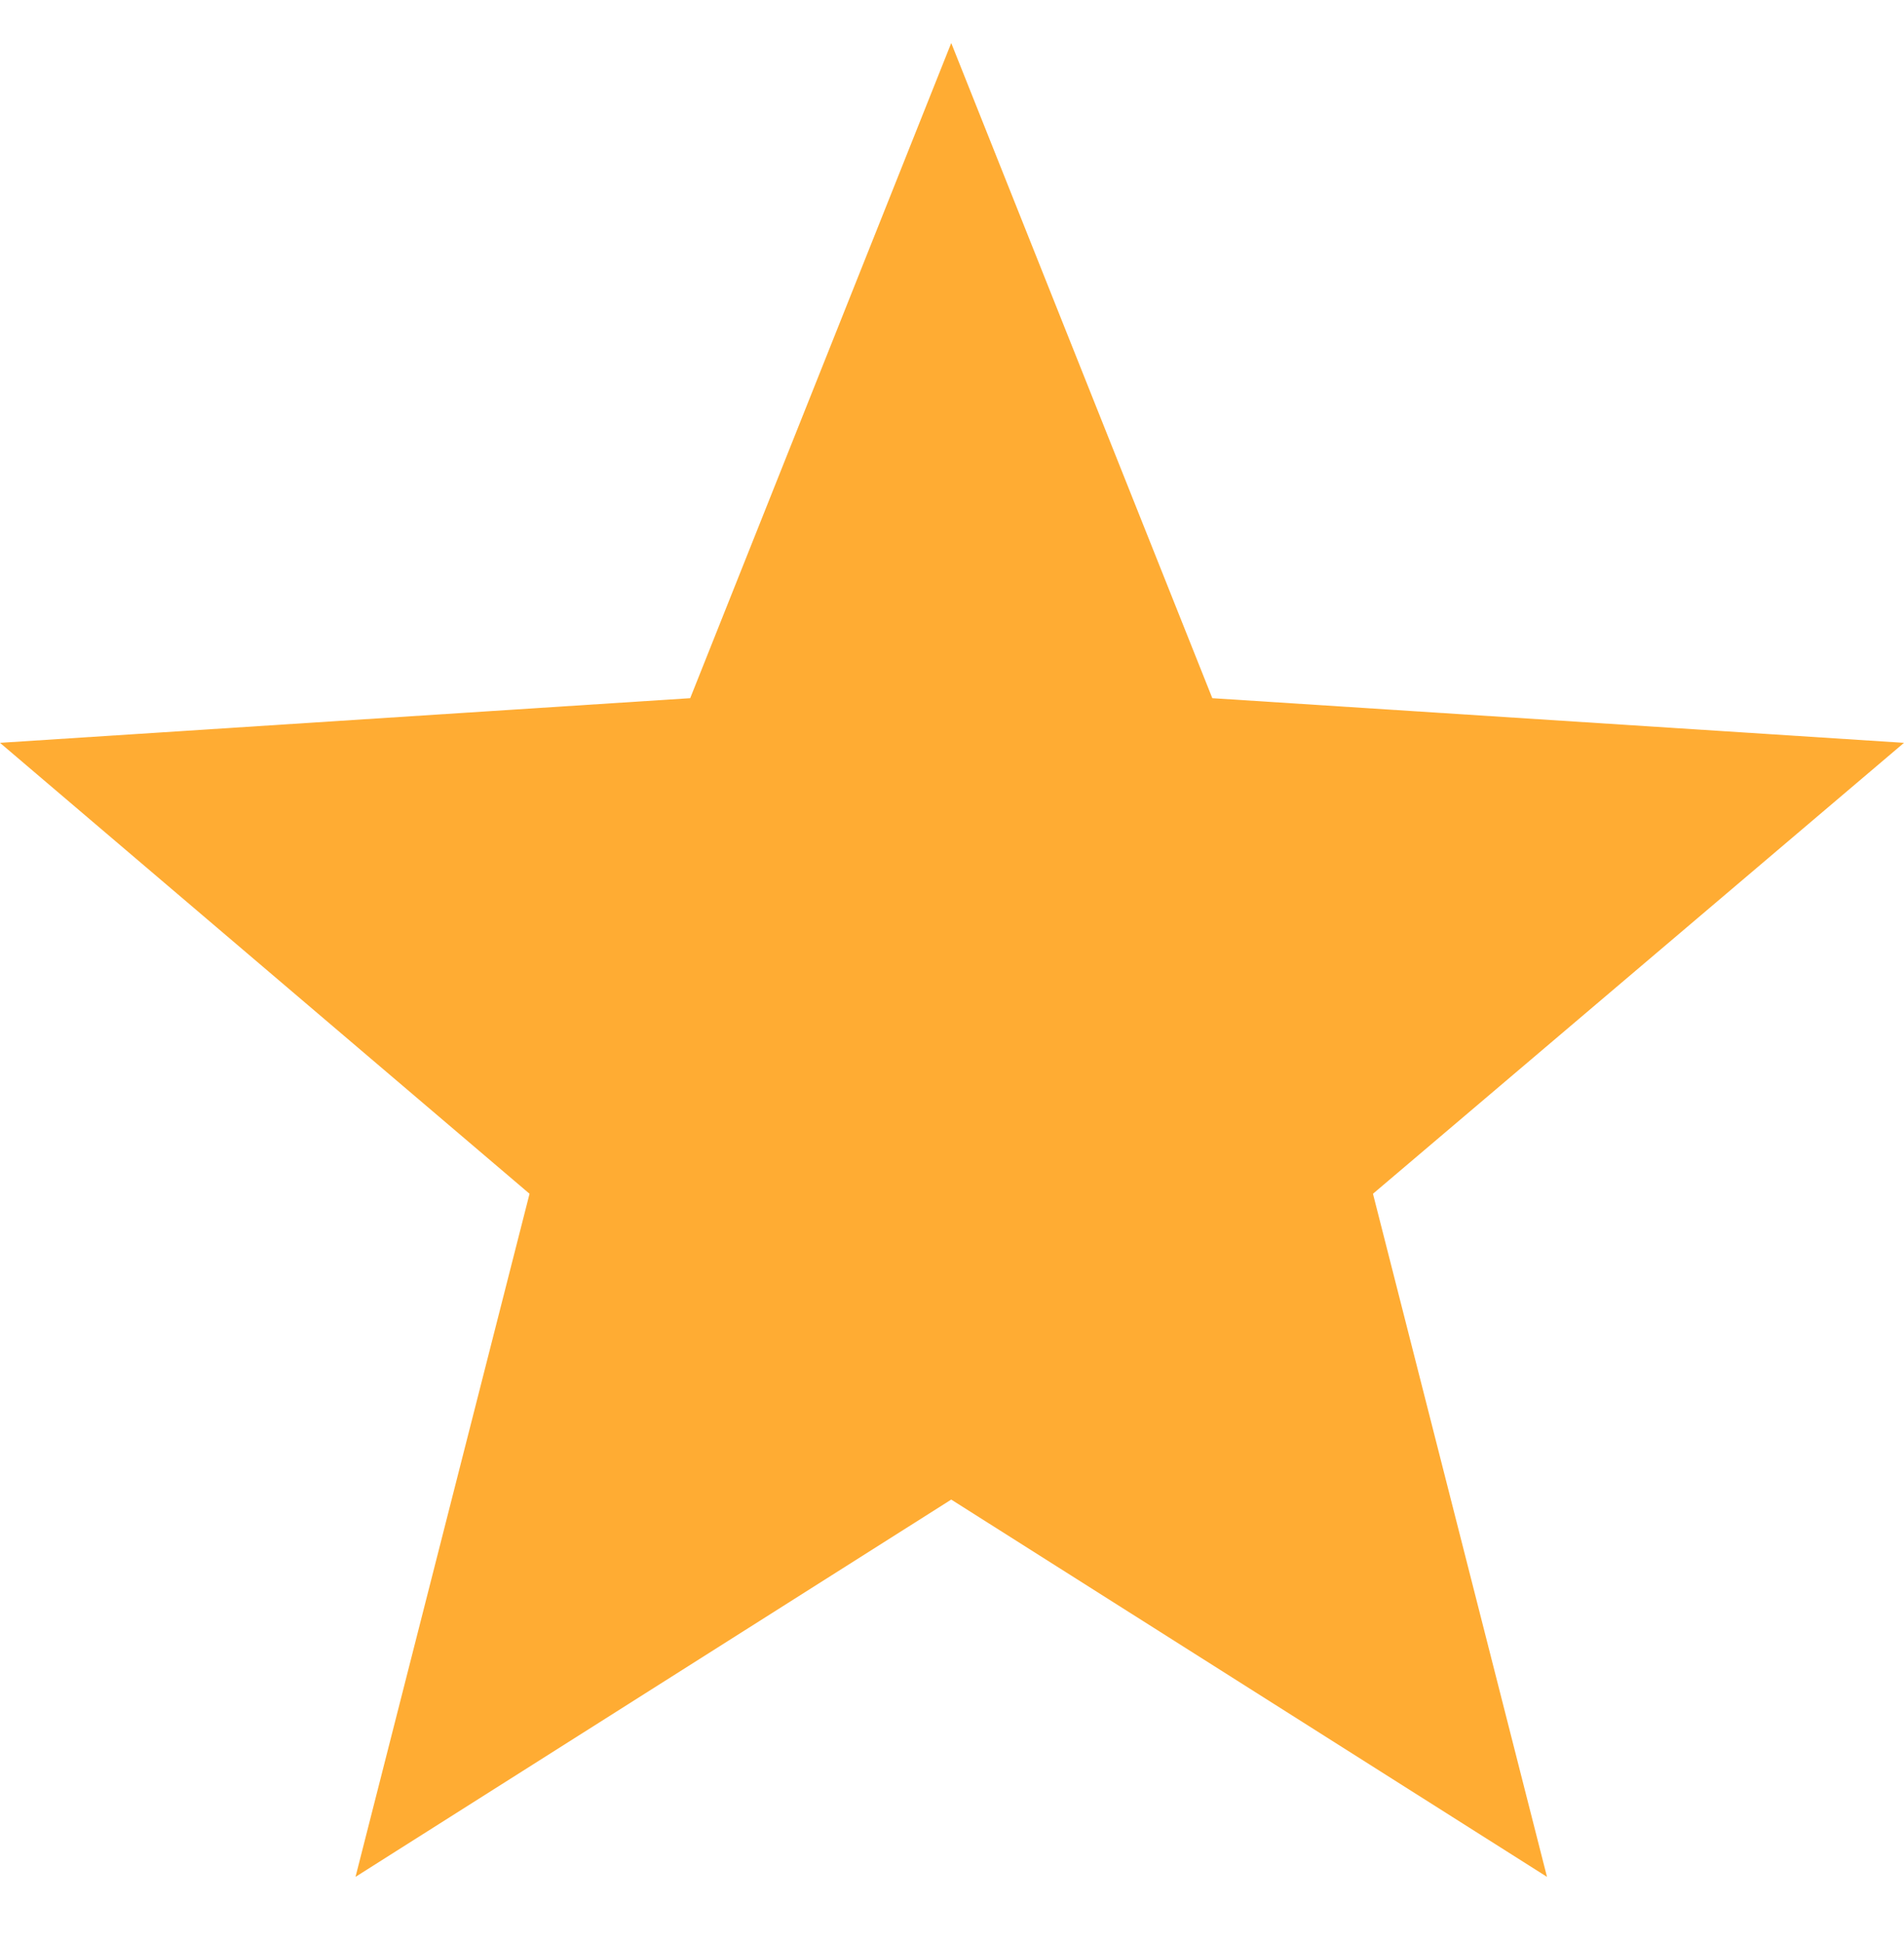
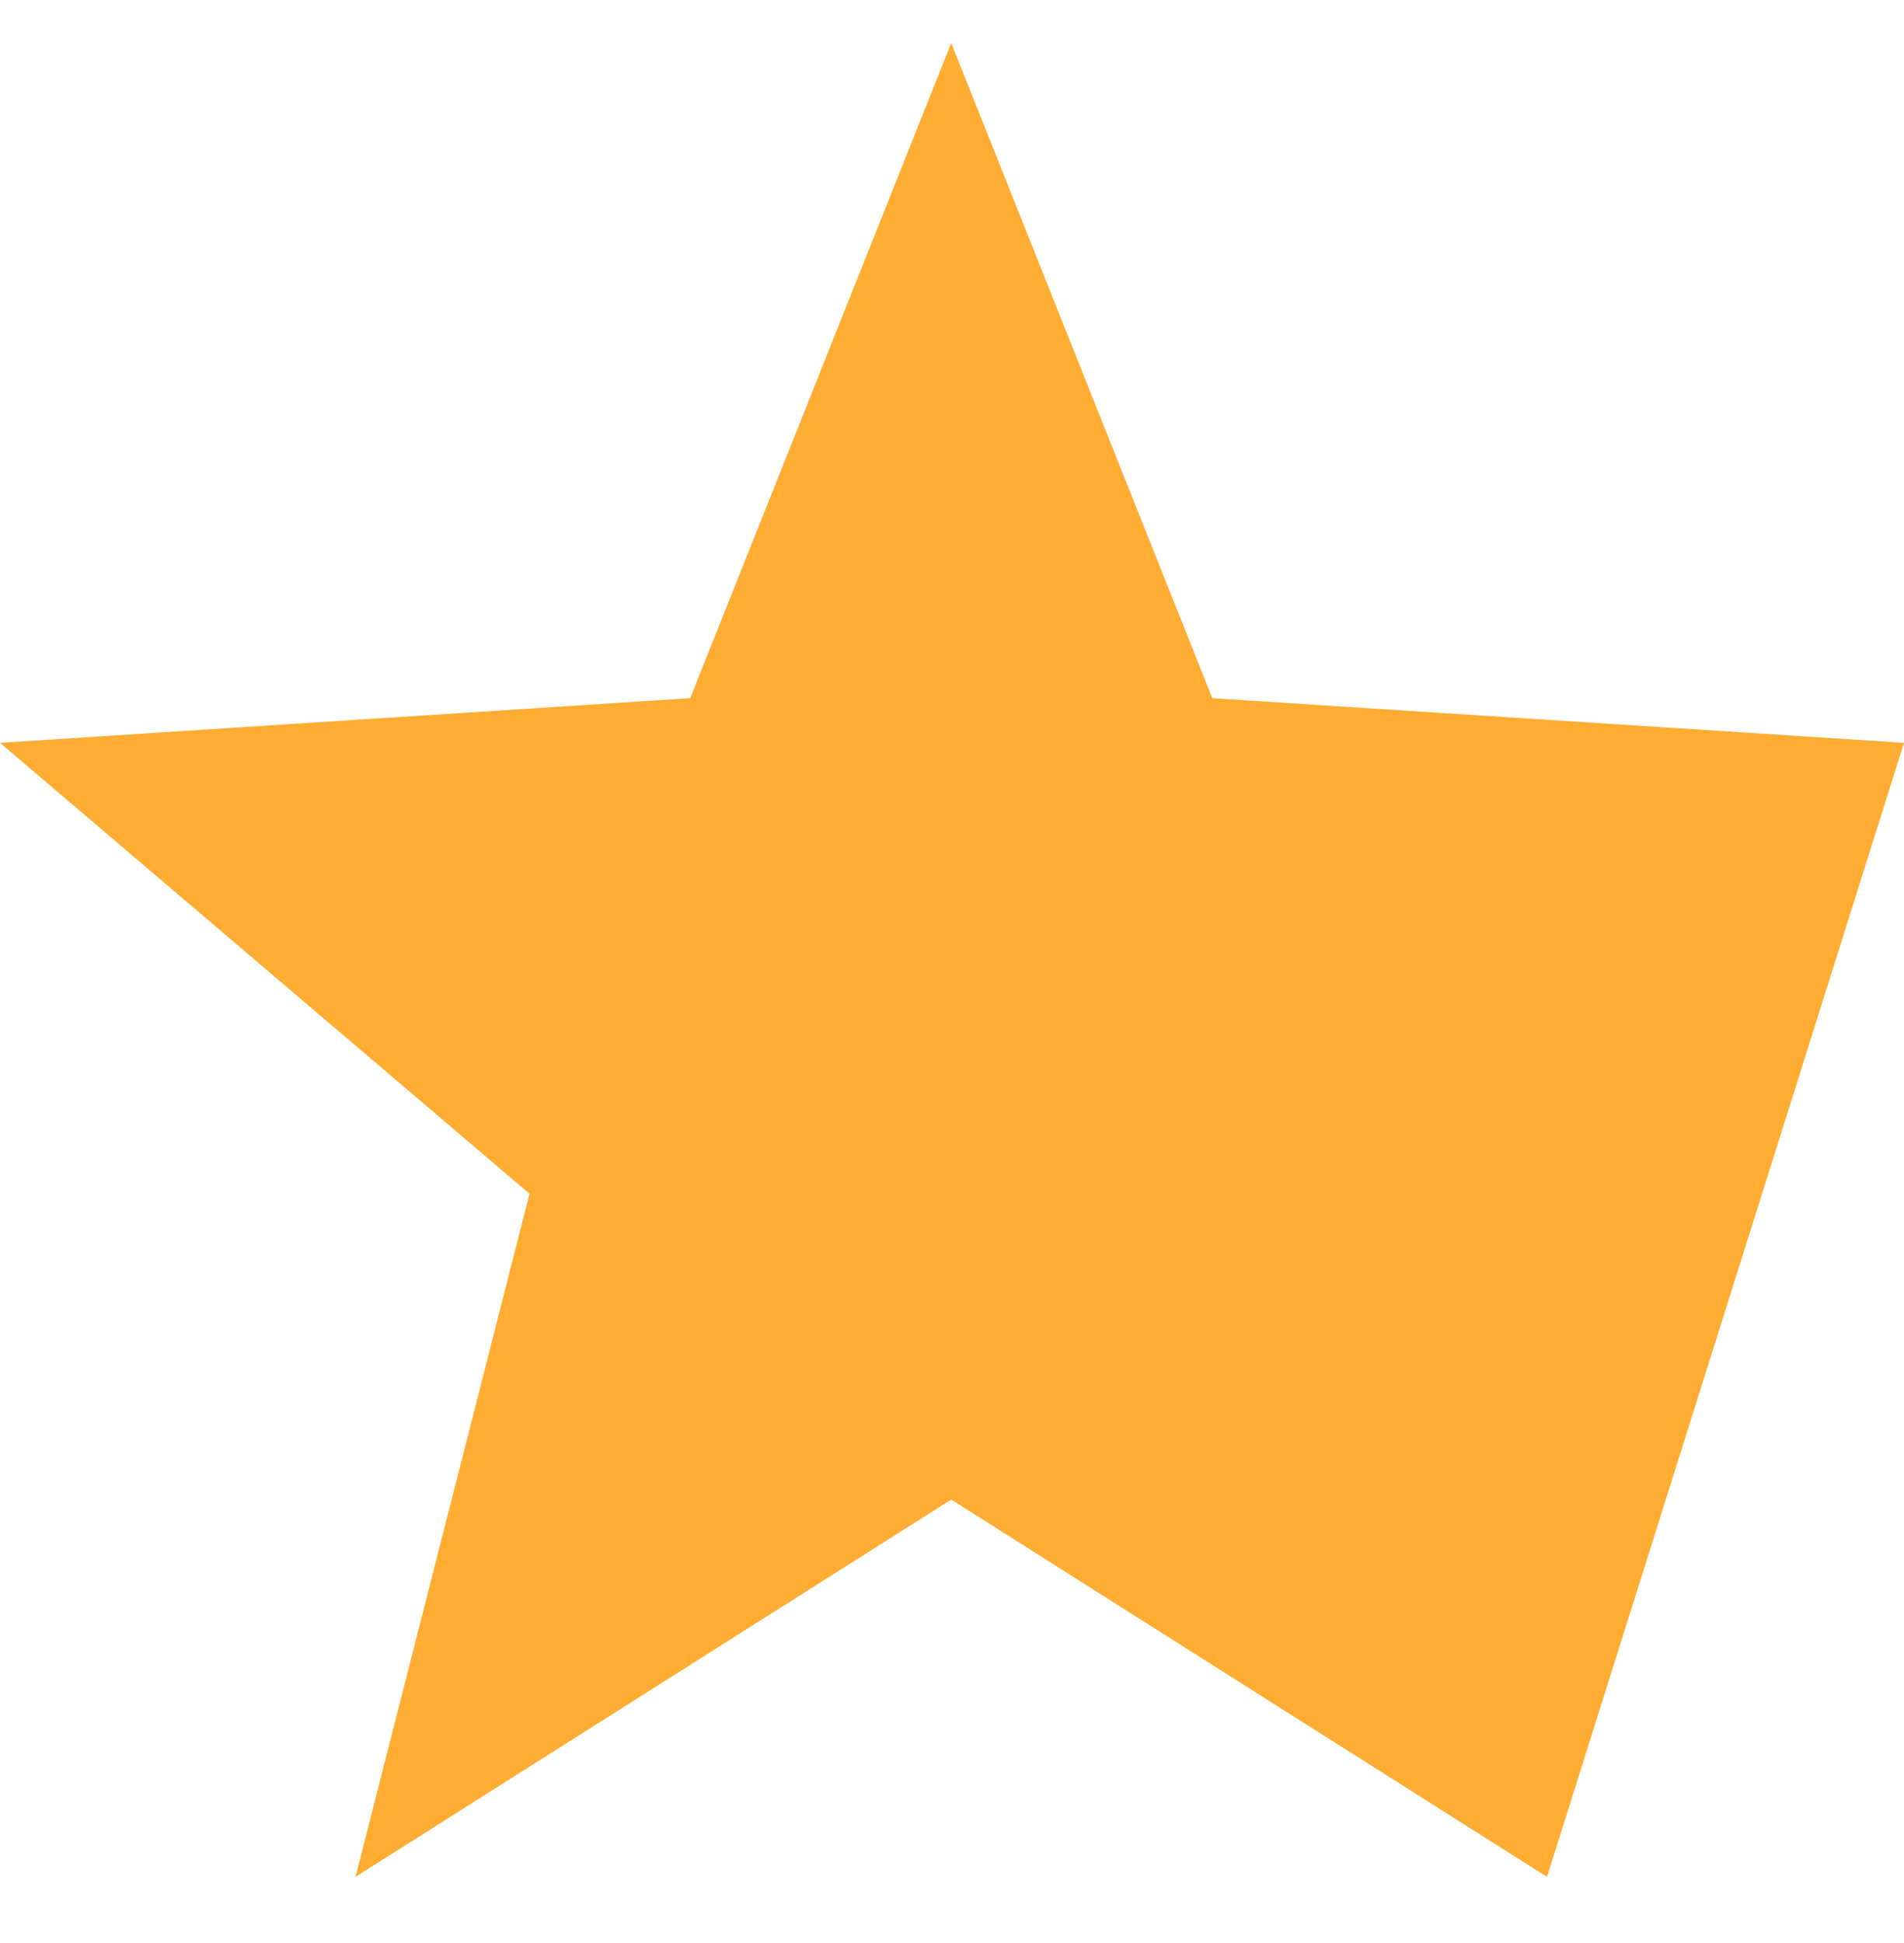
<svg xmlns="http://www.w3.org/2000/svg" width="50" height="51" viewBox="0 0 50 51" fill="none">
-   <path d="M50 19.498L31.836 18.326L24.98 1.129L18.125 18.326L0 19.498L13.906 31.334L9.336 49.264L24.98 39.361L40.625 49.264L36.055 31.334L50 19.498Z" fill="#FFAC33" />
+   <path d="M50 19.498L31.836 18.326L24.98 1.129L18.125 18.326L0 19.498L13.906 31.334L9.336 49.264L24.98 39.361L40.625 49.264L50 19.498Z" fill="#FFAC33" />
</svg>